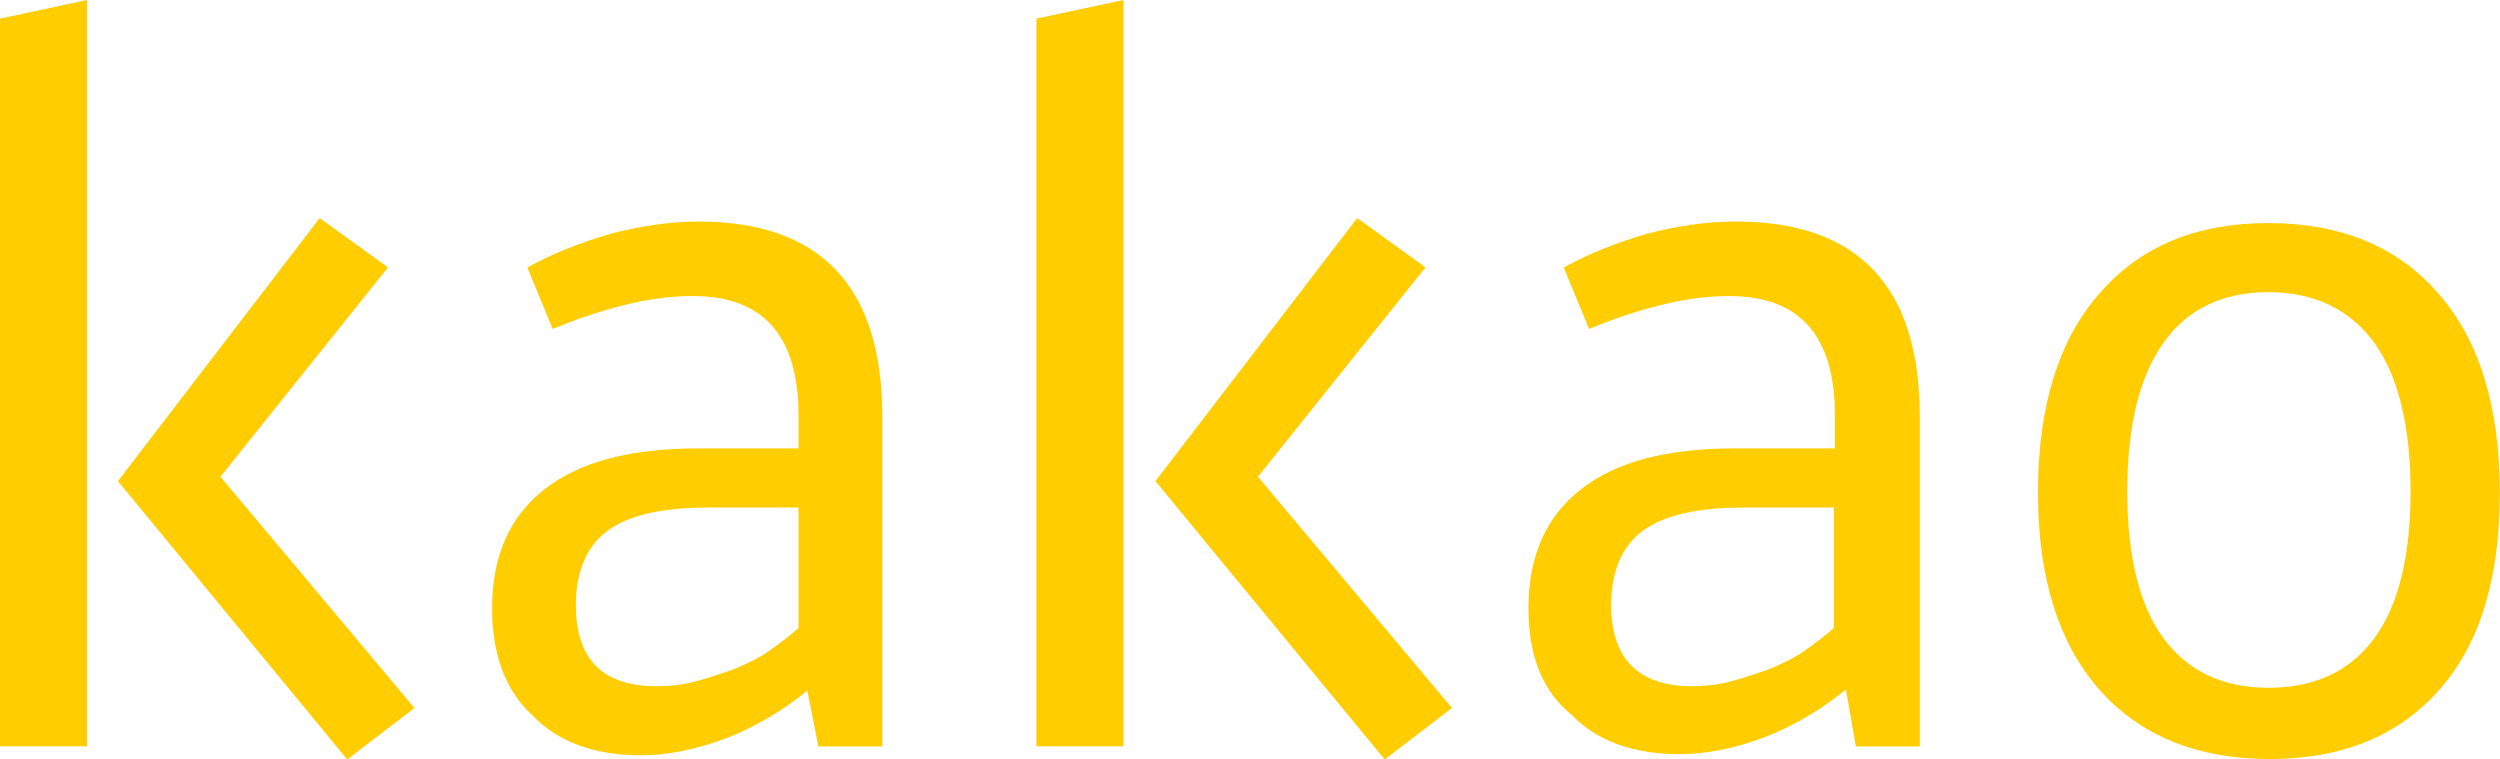
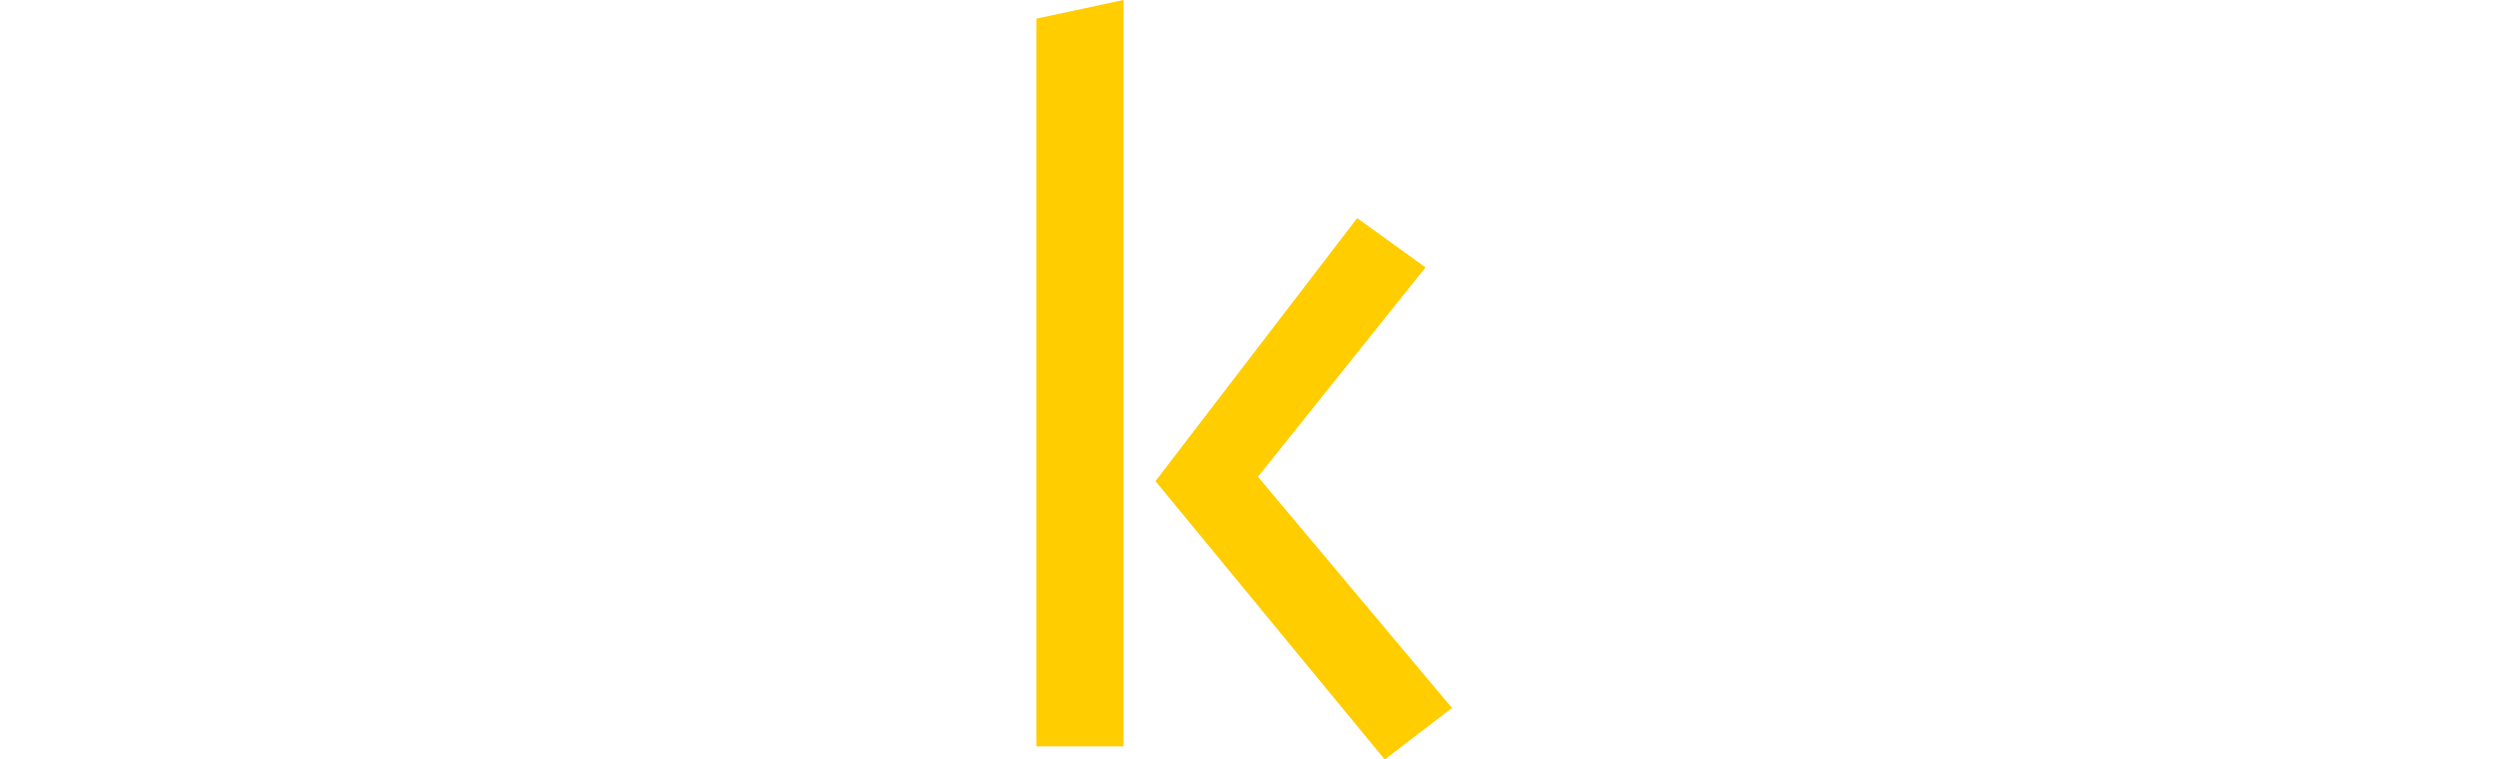
<svg xmlns="http://www.w3.org/2000/svg" xmlns:xlink="http://www.w3.org/1999/xlink" width="158" height="48" viewBox="0 0 158 48" version="1.1">
  <title>partners-kakao</title>
  <desc>Created using Figma</desc>
  <g id="Canvas" transform="translate(21735 -10859)">
    <g id="partners-kakao">
      <g id="kakao CI x2F BI">
        <g id="XMLID 3208">
          <use xlink:href="#path0_fill" transform="translate(-21735 10859)" fill="#FFCD00" />
        </g>
        <g id="XMLID 3205">
          <use xlink:href="#path1_fill" transform="translate(-21703.9 10873)" fill="#FFCD00" />
        </g>
        <g id="XMLID 1359">
          <use xlink:href="#path2_fill" transform="translate(-21669.5 10859)" fill="#FFCD00" />
        </g>
        <g id="XMLID 1317">
          <use xlink:href="#path3_fill" transform="translate(-21638.4 10873)" fill="#FFCD00" />
        </g>
        <g id="XMLID 1265">
          <use xlink:href="#path4_fill" transform="translate(-21606.2 10873.1)" fill="#FFCD00" />
        </g>
      </g>
    </g>
  </g>
  <defs>
-     <path id="path0_fill" d="M 5.504 47.169L 0 47.169L 0 1.177L 5.504 0L 5.504 47.169ZM 20.203 13.784L 24.522 16.9L 13.933 30.13L 26.194 44.745L 21.945 48L 7.454 30.407L 20.203 13.784Z" />
-     <path id="path1_fill" d="M -1.063e-06 24.45C -1.063e-06 21.125 1.115 18.632 3.344 16.9C 5.573 15.169 8.778 14.338 13.027 14.338L 19.367 14.338L 19.367 12.26C 19.367 7.203 17.138 4.71 12.679 4.71C 11.216 4.71 9.753 4.918 8.151 5.333C 6.548 5.749 5.155 6.234 3.832 6.788L 2.229 2.909C 3.832 2.009 5.643 1.316 7.524 0.762C 9.405 0.277 11.286 5.28443e-07 13.027 5.28443e-07C 20.76 5.28443e-07 24.661 4.087 24.661 12.329L 24.661 33.178L 20.621 33.178L 19.924 29.645C 18.322 30.961 16.511 32 14.699 32.693C 12.818 33.385 11.077 33.732 9.405 33.732C 6.479 33.732 4.18 32.9 2.578 31.238C 0.836 29.645 -1.063e-06 27.359 -1.063e-06 24.45ZM 10.38 29.368C 11.146 29.368 11.913 29.299 12.749 29.091C 13.585 28.883 14.351 28.606 15.187 28.329C 16.023 27.983 16.789 27.636 17.486 27.151C 18.183 26.667 18.809 26.182 19.367 25.697L 19.367 18.078L 13.654 18.078C 10.728 18.078 8.638 18.563 7.315 19.532C 5.991 20.502 5.295 22.095 5.295 24.242C 5.295 27.636 6.966 29.368 10.38 29.368Z" />
    <path id="path2_fill" d="M 5.504 47.169L 0 47.169L 0 1.177L 5.504 0L 5.504 47.169ZM 20.273 13.784L 24.592 16.9L 14.003 30.13L 26.264 44.745L 22.014 48L 7.524 30.407L 20.273 13.784Z" />
-     <path id="path3_fill" d="M -2.12601e-06 24.45C -2.12601e-06 21.125 1.115 18.632 3.344 16.9C 5.573 15.169 8.778 14.338 13.027 14.338L 19.367 14.338L 19.367 12.26C 19.367 7.203 17.138 4.71 12.679 4.71C 11.216 4.71 9.753 4.918 8.151 5.333C 6.548 5.749 5.155 6.234 3.832 6.788L 2.229 2.909C 3.832 2.009 5.643 1.316 7.524 0.762C 9.405 0.277 11.286 5.28443e-07 13.097 5.28443e-07C 20.83 5.28443e-07 24.731 4.087 24.731 12.329L 24.731 33.178L 20.691 33.178L 20.064 29.576C 18.461 30.892 16.65 31.931 14.839 32.623C 12.958 33.316 11.216 33.662 9.544 33.662C 6.618 33.662 4.319 32.831 2.717 31.169C 0.836 29.645 -2.12601e-06 27.359 -2.12601e-06 24.45ZM 10.31 29.368C 11.077 29.368 11.843 29.299 12.679 29.091C 13.515 28.883 14.281 28.606 15.117 28.329C 15.953 27.983 16.72 27.636 17.416 27.151C 18.113 26.667 18.74 26.182 19.297 25.697L 19.297 18.078L 13.585 18.078C 10.659 18.078 8.569 18.563 7.245 19.532C 5.922 20.502 5.225 22.095 5.225 24.242C 5.225 27.636 6.966 29.368 10.31 29.368Z" />
-     <path id="path4_fill" d="M 14.56 -2.64221e-07C 19.088 -2.64221e-07 22.711 1.455 25.288 4.433C 27.866 7.342 29.19 11.567 29.19 17.039C 29.19 22.442 27.936 26.597 25.358 29.506C 22.78 32.416 19.227 33.87 14.63 33.87C 10.101 33.87 6.479 32.416 3.901 29.506C 1.324 26.597 -4.25201e-06 22.442 -4.25201e-06 17.039C -4.25201e-06 11.567 1.324 7.342 3.901 4.433C 6.479 1.455 10.032 -2.64221e-07 14.56 -2.64221e-07ZM 14.56 4.364C 11.704 4.364 9.474 5.403 7.942 7.55C 6.409 9.697 5.643 12.814 5.643 16.97C 5.643 21.056 6.409 24.173 7.942 26.251C 9.474 28.329 11.704 29.368 14.56 29.368C 17.486 29.368 19.715 28.329 21.248 26.251C 22.78 24.173 23.547 21.056 23.547 16.97C 23.547 12.814 22.78 9.697 21.248 7.55C 19.715 5.472 17.486 4.364 14.56 4.364Z" />
  </defs>
</svg>